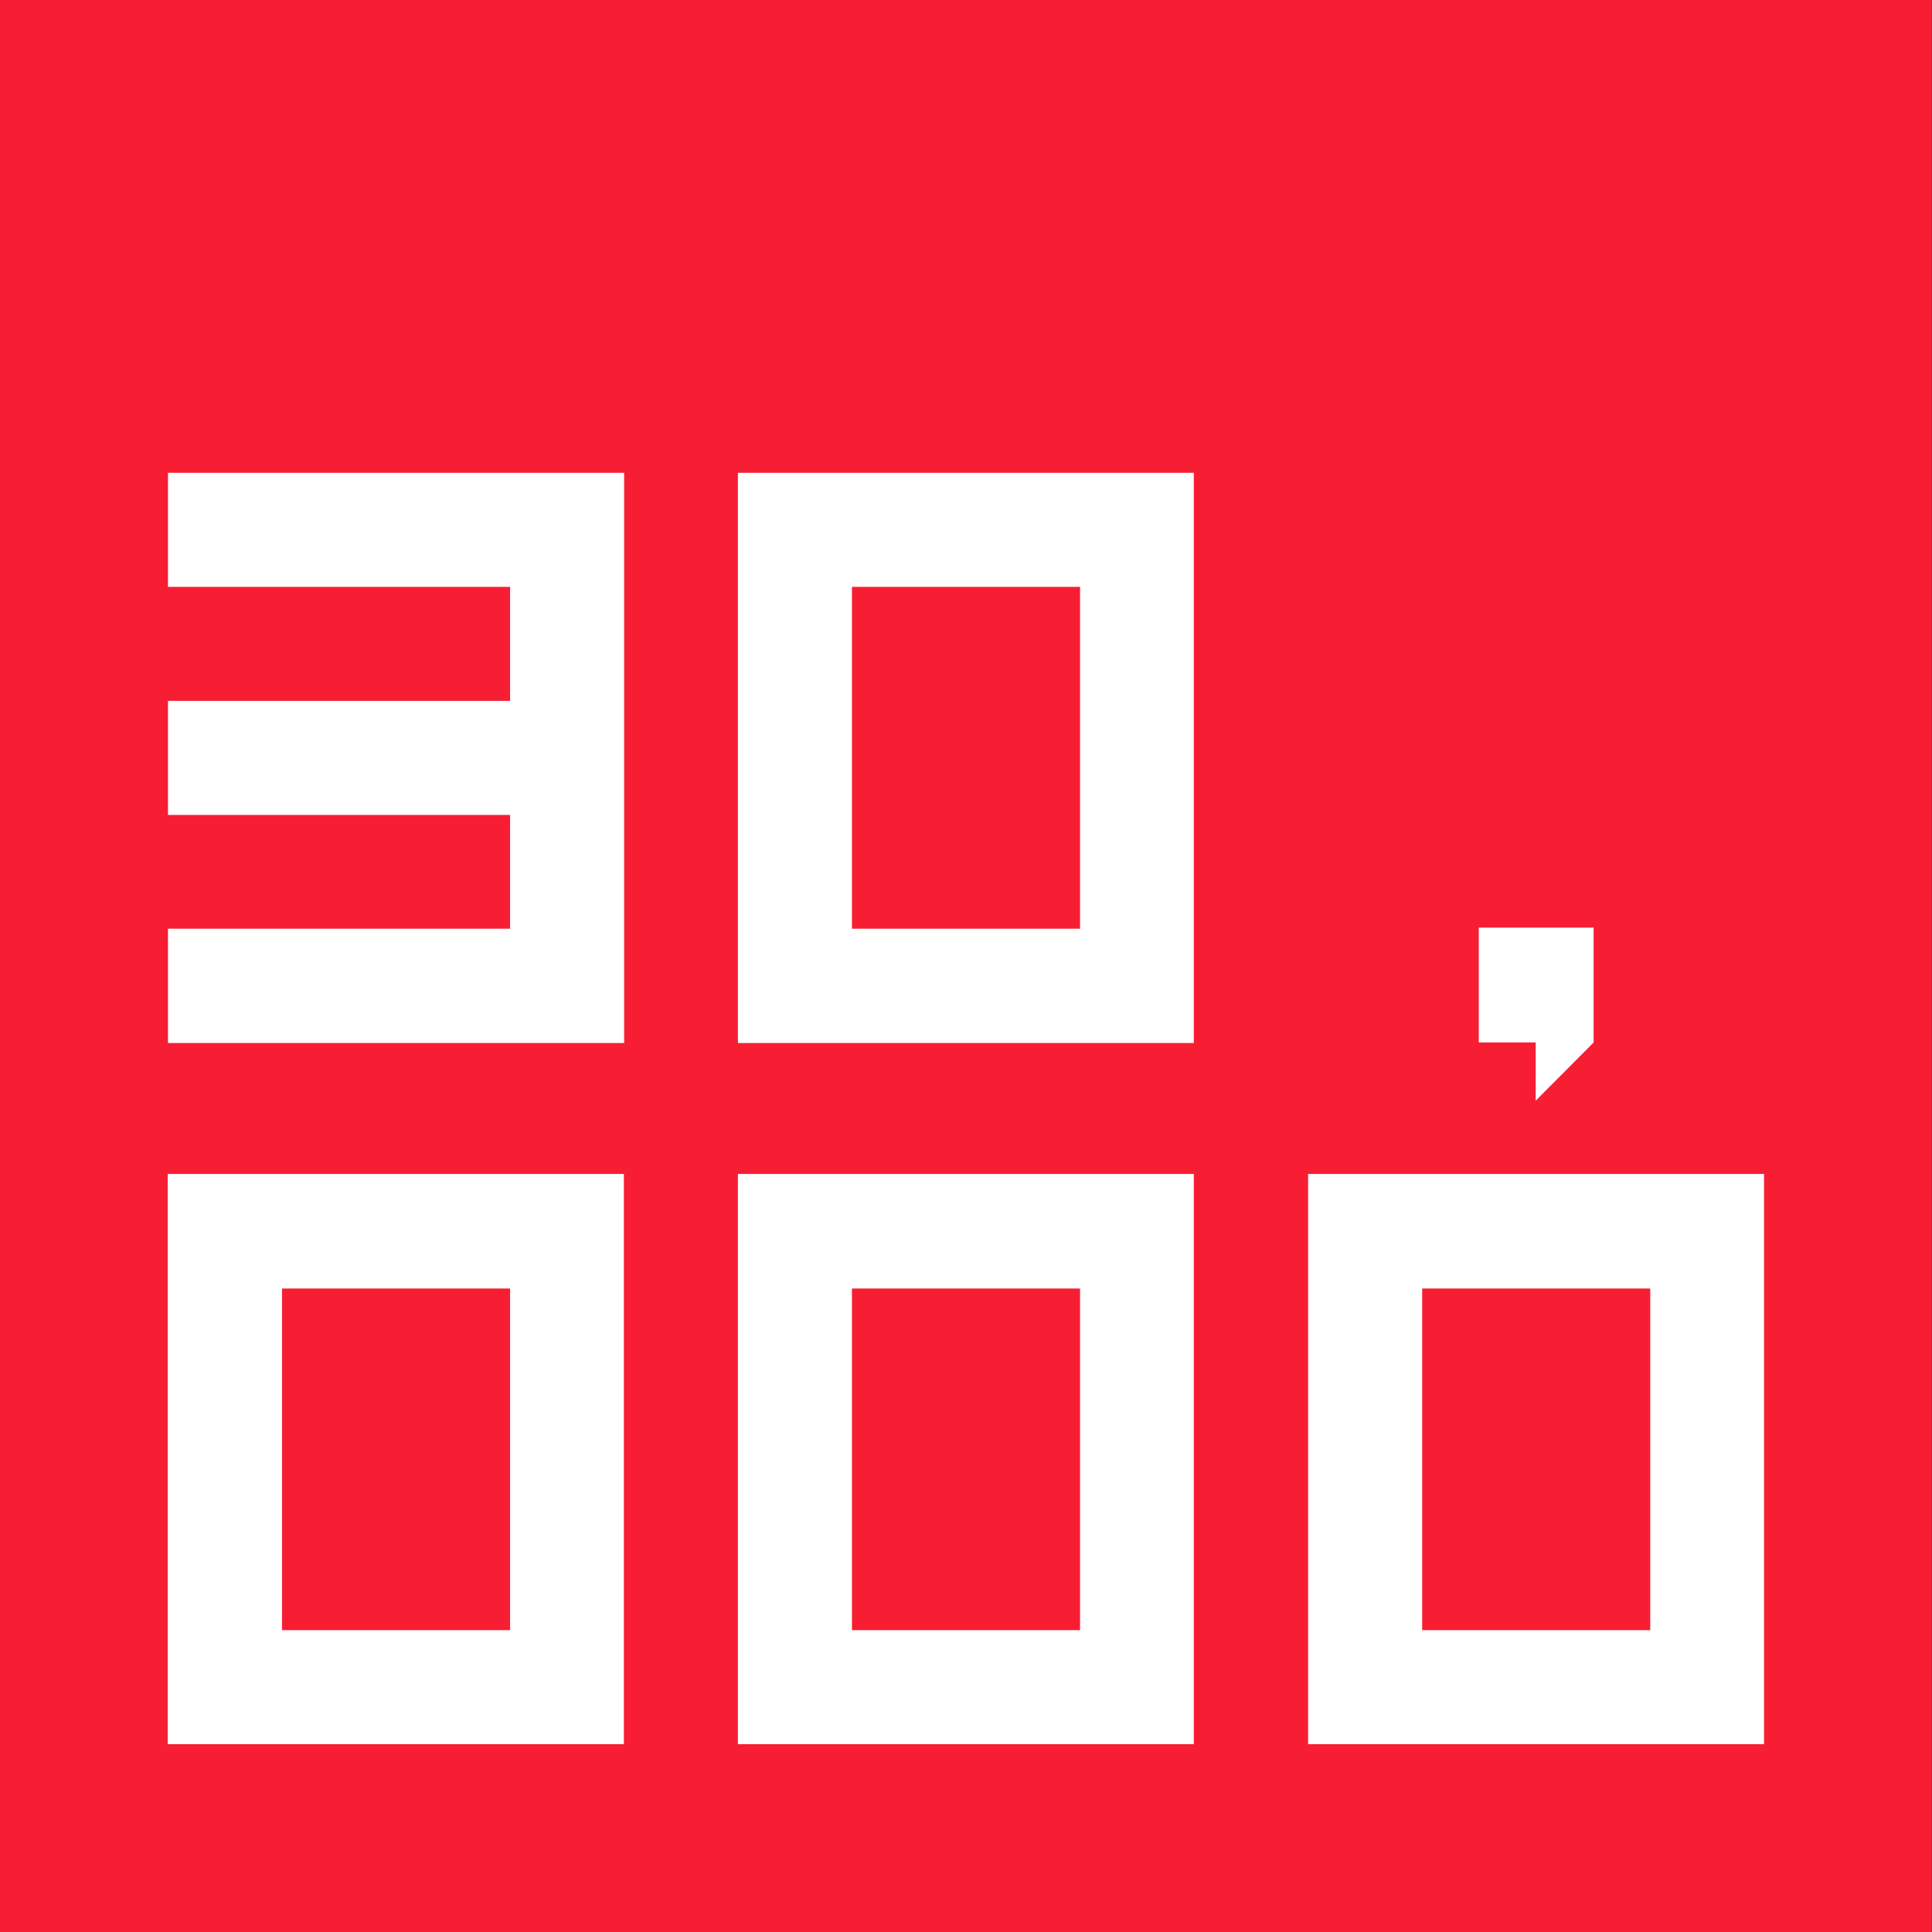
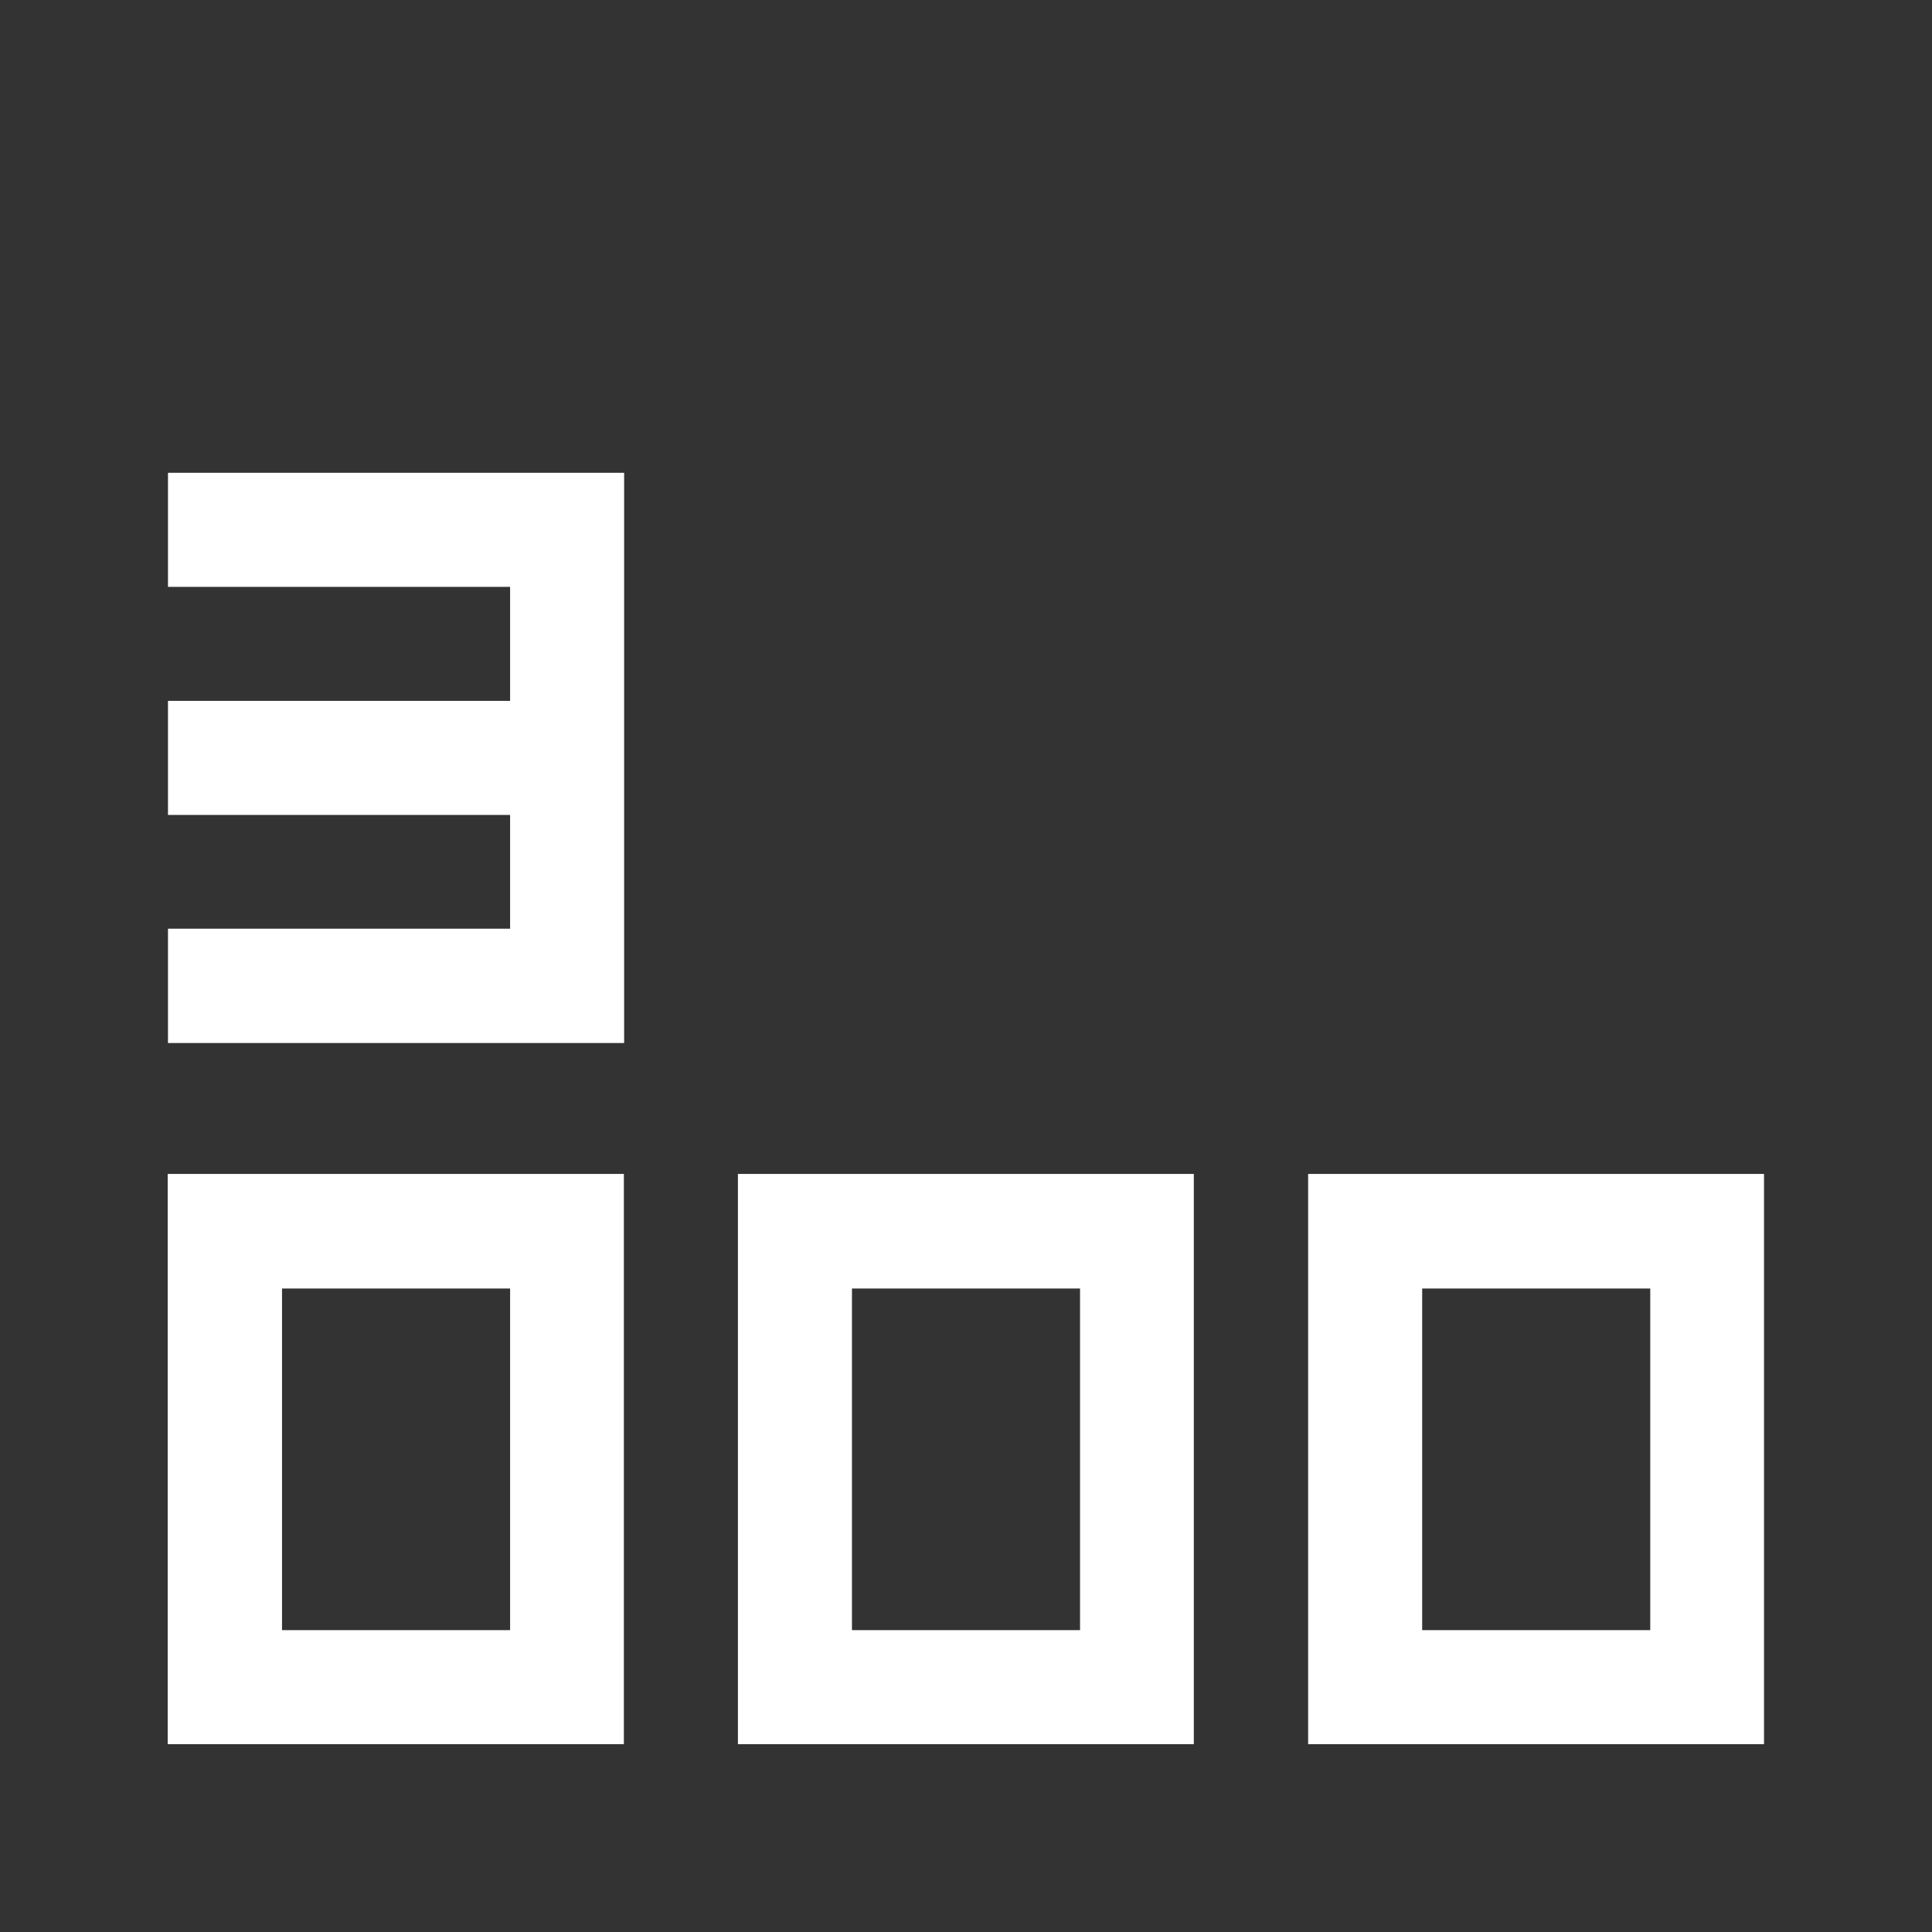
<svg xmlns="http://www.w3.org/2000/svg" version="1.1" id="图层_1" x="0px" y="0px" width="7.2px" height="7.2px" viewBox="0 0 7.2 7.2" enable-background="new 0 0 7.2 7.2" xml:space="preserve">
  <rect x="0" y="0" width="7.2" height="7.2" fill="#333333" stroke="none" />
  <g>
-     <path fill-rule="evenodd" clip-rule="evenodd" fill="#F71E33" d="M7.199,7.2H6.951H6.84H0V7.035V6.84V0c2.4,0,4.8,0,7.199,0v0.177   V0.36V7.2z" />
    <path fill-rule="evenodd" clip-rule="evenodd" fill="#FFFFFF" d="M1.901,2.612V2.187c-0.425,0-0.85,0-1.275,0V1.762   c0.566,0,1.133,0,1.7,0c0,0.708,0,1.417,0,2.125c-0.566,0-1.133,0-1.7,0V3.461c0.425,0,0.85,0,1.275,0V3.037   c-0.425,0-0.85,0-1.275,0V2.612C1.051,2.612,1.475,2.612,1.901,2.612z" />
-     <path fill-rule="evenodd" clip-rule="evenodd" fill="#FFFFFF" d="M4.449,1.762c0,0.708,0,1.417,0,2.125c-0.566,0-1.133,0-1.699,0   c0-0.708,0-1.417,0-2.125C3.317,1.762,3.884,1.762,4.449,1.762L4.449,1.762z M4.025,3.461c0-0.649,0-0.625,0-1.274   c-0.283,0-0.567,0-0.85,0c0,0.696,0,0.578,0,1.274H4.025z" />
-     <polygon fill-rule="evenodd" clip-rule="evenodd" fill="#FFFFFF" points="5.511,3.457 5.939,3.457 5.939,3.885 5.723,4.102    5.723,3.885 5.511,3.885  " />
    <path fill-rule="evenodd" clip-rule="evenodd" fill="#FFFFFF" d="M2.325,4.375c0,0.709,0,1.416,0,2.125c-0.566,0-1.133,0-1.7,0   c0-0.709,0-1.416,0-2.125C1.192,4.375,1.759,4.375,2.325,4.375L2.325,4.375z M1.901,6.075c0-0.648,0-0.625,0-1.273   c-0.283,0-0.567,0-0.85,0c0,0.695,0,0.578,0,1.273H1.901z" />
    <path fill-rule="evenodd" clip-rule="evenodd" fill="#FFFFFF" d="M4.449,4.375c0,0.709,0,1.416,0,2.125c-0.566,0-1.133,0-1.699,0   c0-0.709,0-1.416,0-2.125C3.317,4.375,3.884,4.375,4.449,4.375L4.449,4.375z M4.025,6.075c0-0.648,0-0.625,0-1.273   c-0.283,0-0.567,0-0.85,0c0,0.695,0,0.578,0,1.273H4.025z" />
    <path fill-rule="evenodd" clip-rule="evenodd" fill="#FFFFFF" d="M6.574,4.375c0,0.709,0,1.416,0,2.125c-0.566,0-1.133,0-1.699,0   c0-0.709,0-1.416,0-2.125C5.442,4.375,6.008,4.375,6.574,4.375L6.574,4.375z M6.15,6.075c0-0.648,0-0.625,0-1.273   c-0.283,0-0.566,0-0.85,0c0,0.695,0,0.578,0,1.273H6.15z" />
  </g>
</svg>